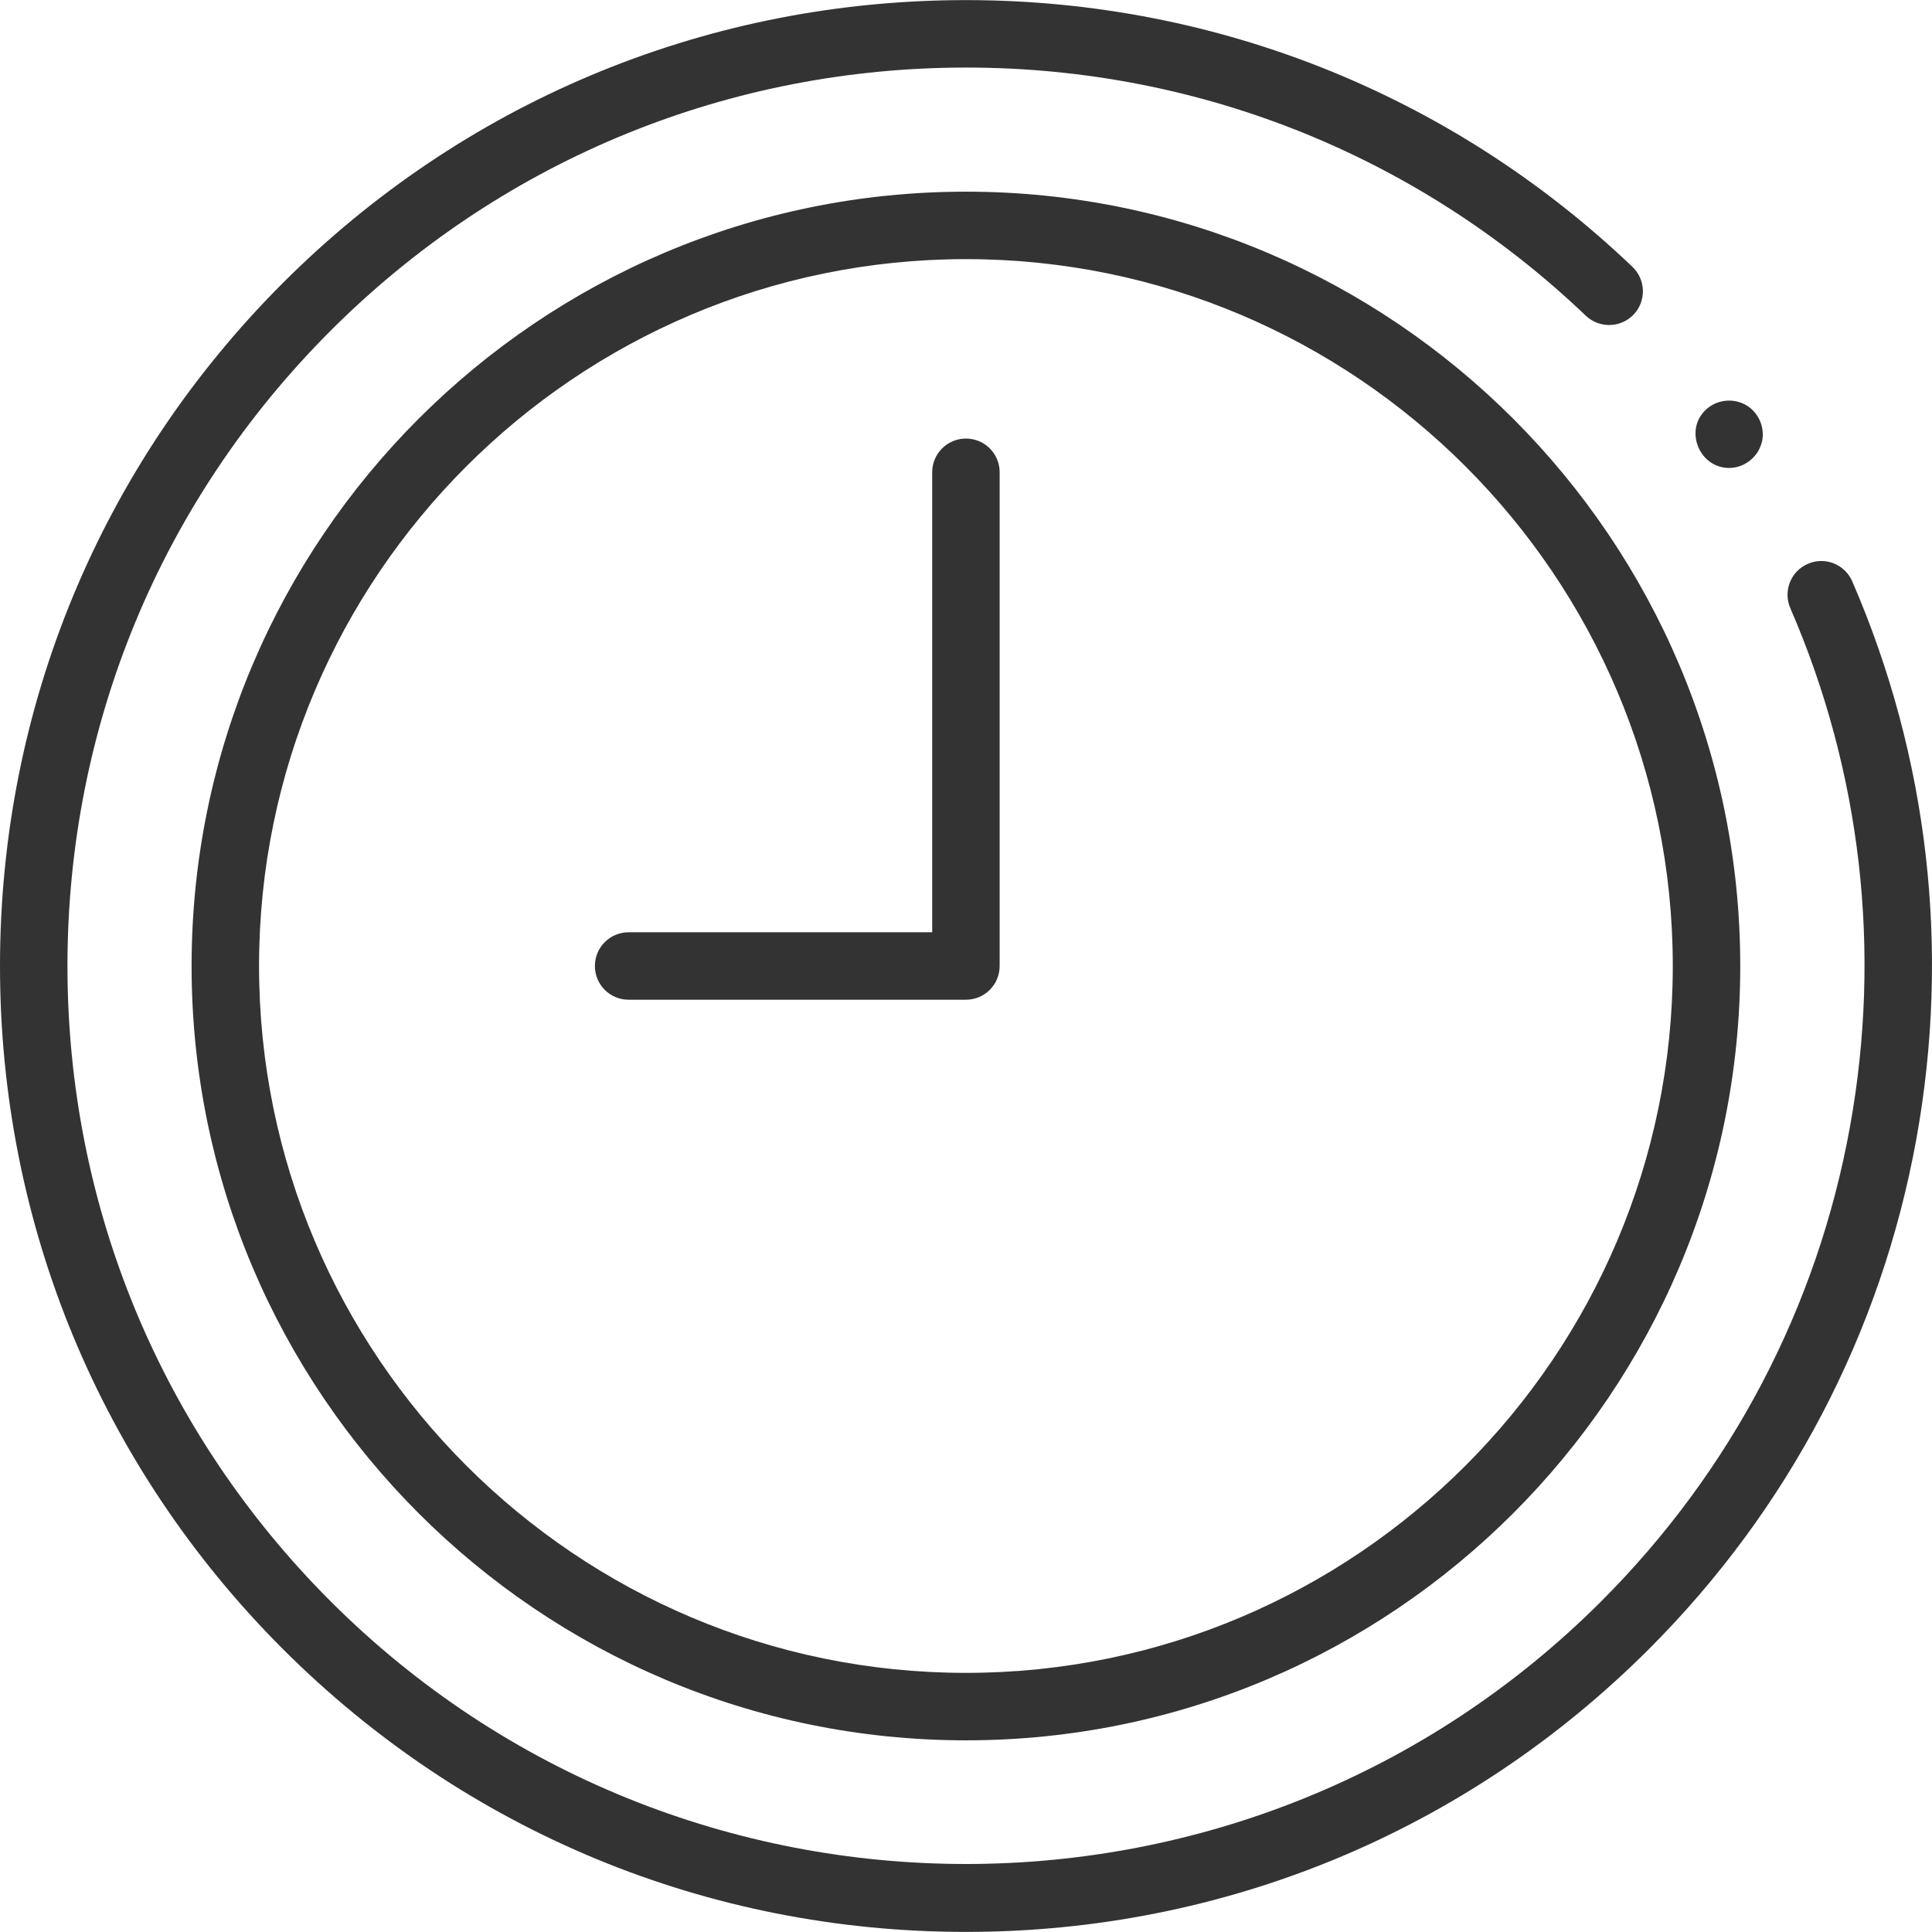
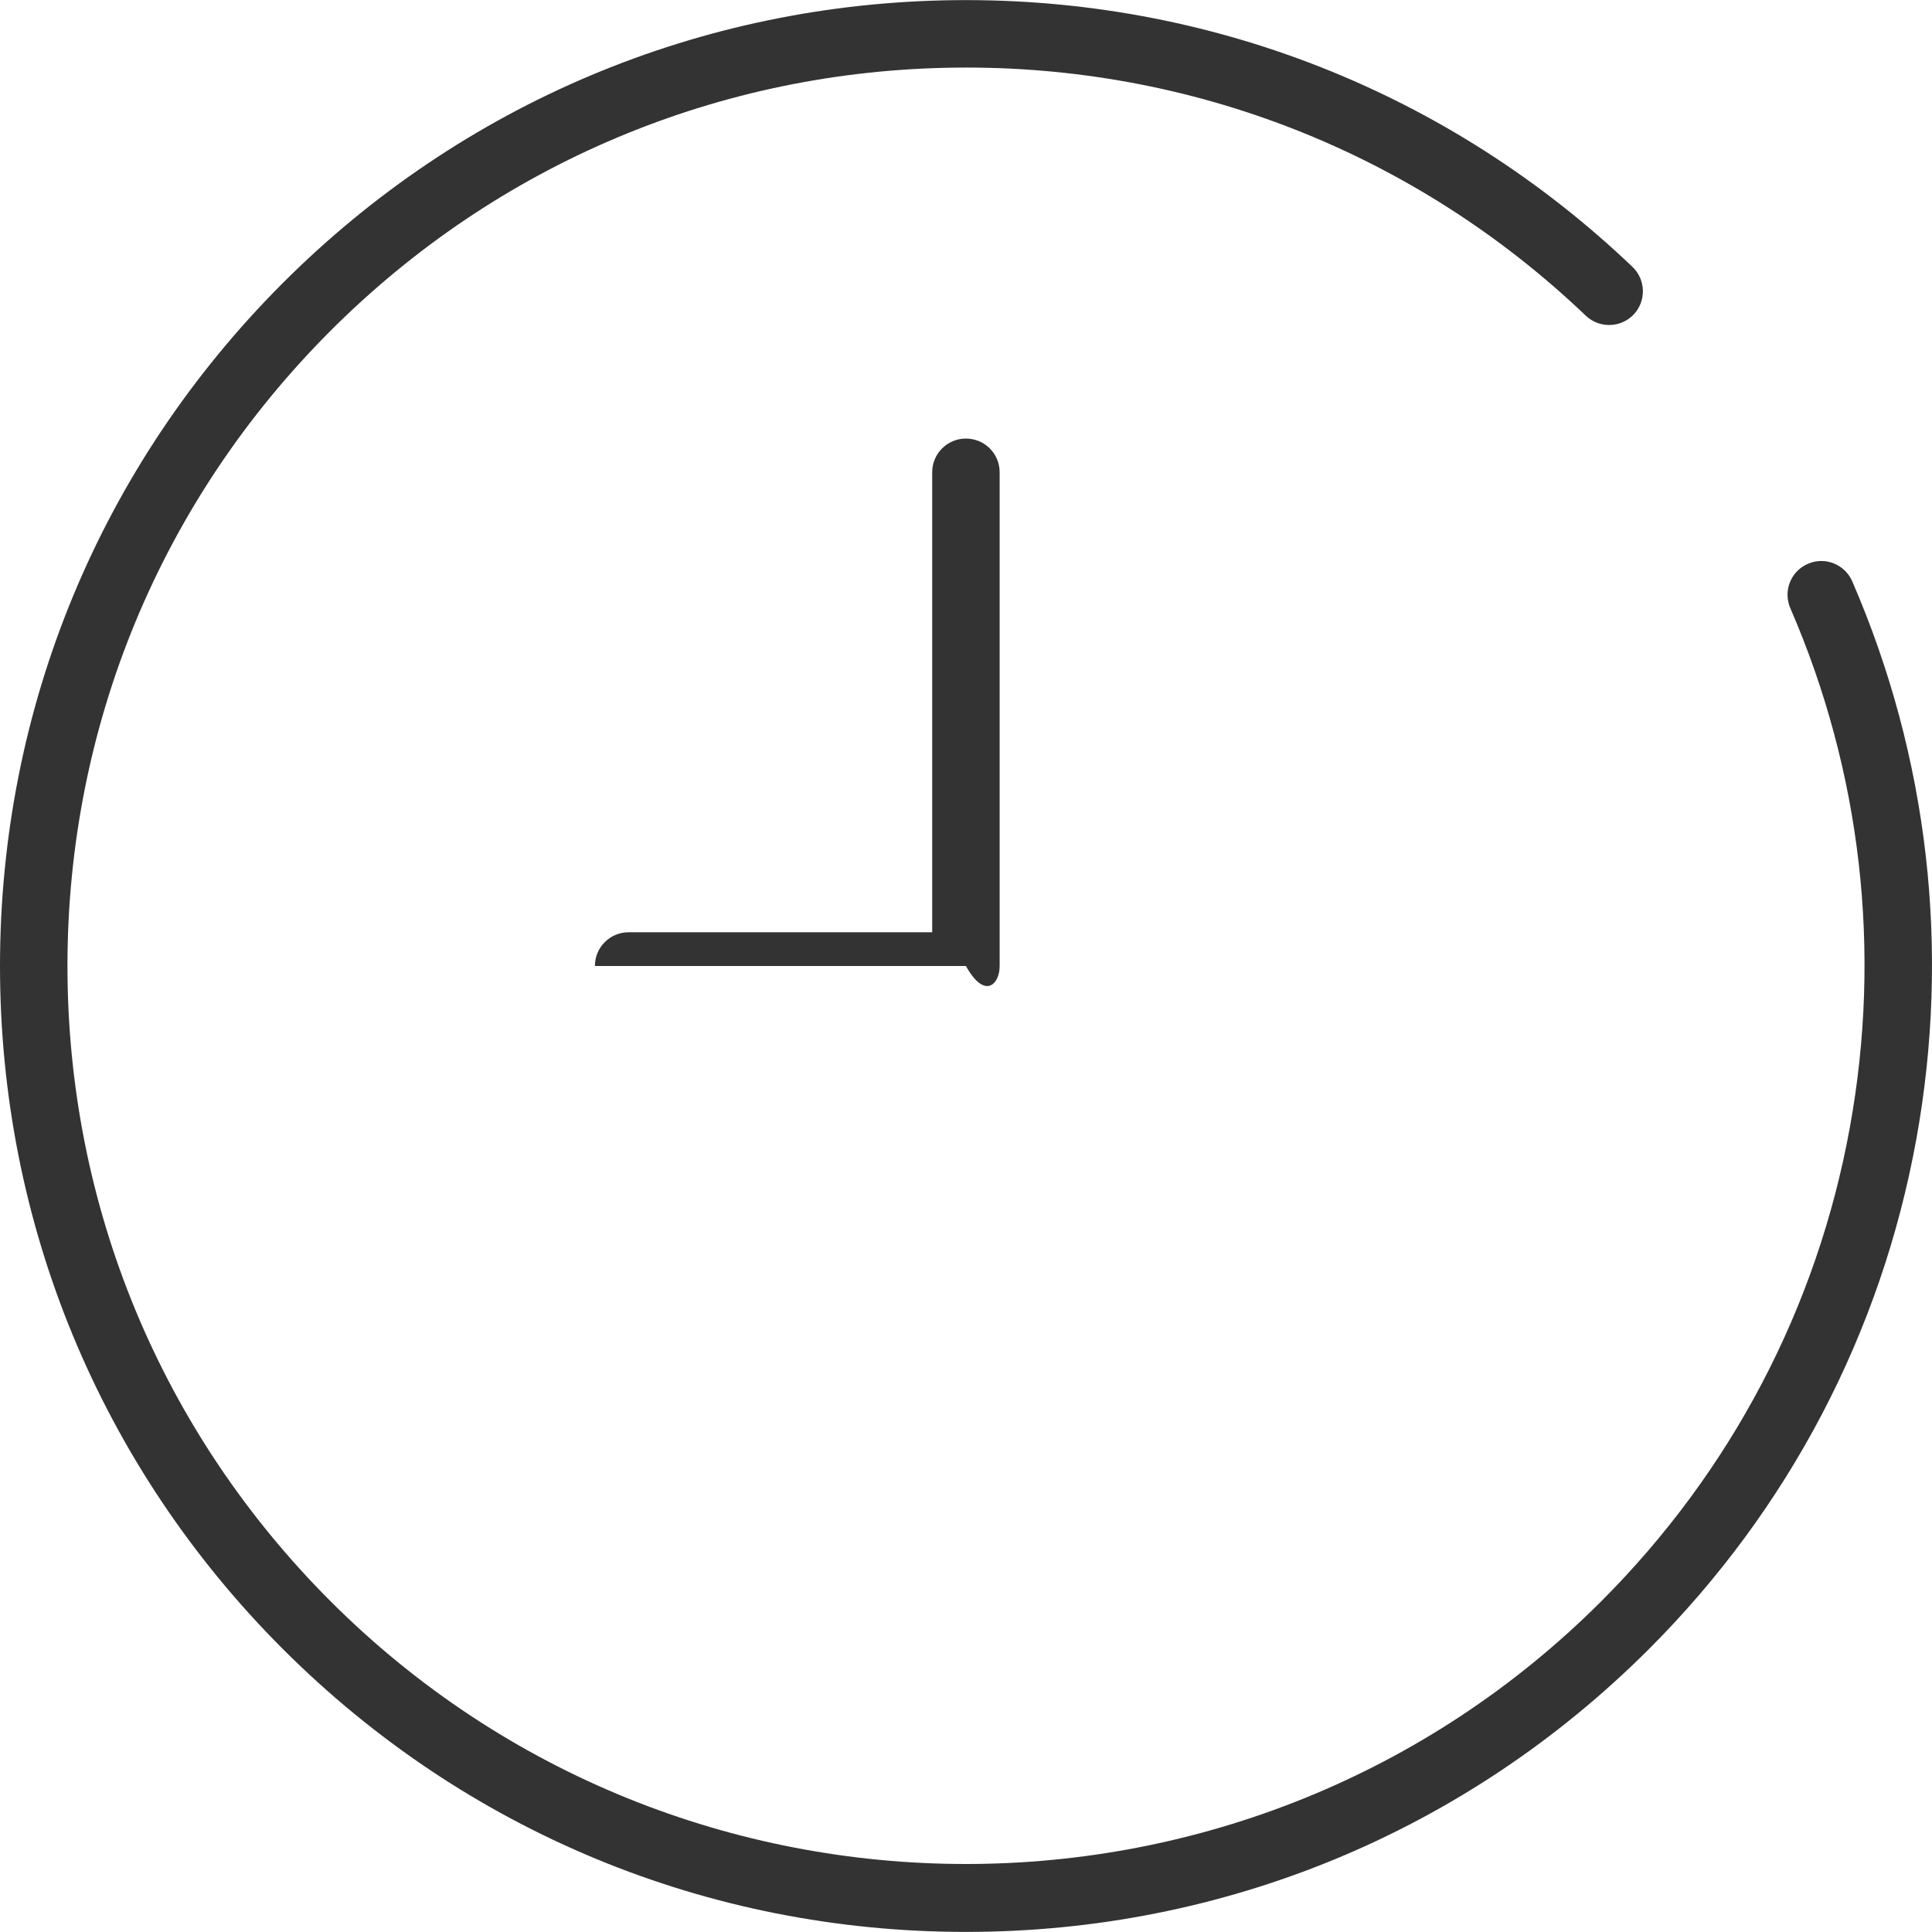
<svg xmlns="http://www.w3.org/2000/svg" width="24" height="24" viewBox="0 0 24 24" fill="none">
  <g clip-path="url(#clip0_1_6672)">
-     <path d="M21.479 5.813C21.677 5.813 21.85 5.669 21.89 5.476C21.924 5.308 21.847 5.131 21.703 5.04C21.538 4.937 21.32 4.961 21.182 5.098C20.922 5.356 21.115 5.813 21.479 5.813Z" fill="#333333" />
    <path d="M23.009 7.221C22.917 7.009 22.67 6.911 22.458 7.004C22.245 7.096 22.148 7.343 22.24 7.555C23.121 9.586 23.377 11.816 22.98 14.003C22.574 16.241 21.506 18.277 19.891 19.892C15.54 24.243 8.459 24.243 4.107 19.892C1.999 17.784 0.838 14.981 0.838 12C0.838 9.019 1.999 6.216 4.107 4.108C6.182 2.033 8.941 0.872 11.875 0.84C14.804 0.807 17.583 1.902 19.7 3.922C19.867 4.081 20.133 4.075 20.293 3.908C20.453 3.74 20.446 3.475 20.279 3.315C18.003 1.144 15.016 -0.032 11.866 0.002C8.711 0.036 5.745 1.284 3.514 3.515C1.248 5.782 0 8.795 0 12C0 15.205 1.248 18.218 3.514 20.485C5.781 22.751 8.794 23.999 11.999 23.999C15.204 23.999 18.217 22.751 20.484 20.485C22.22 18.749 23.368 16.559 23.805 14.153C24.231 11.802 23.956 9.405 23.009 7.221Z" fill="#333333" />
-     <path d="M11.999 2.381C6.695 2.381 2.38 6.696 2.38 12C2.38 17.304 6.695 21.619 11.999 21.619C17.303 21.619 21.618 17.304 21.618 12C21.618 6.696 17.303 2.381 11.999 2.381ZM11.999 20.781C7.157 20.781 3.218 16.842 3.218 12C3.218 7.158 7.157 3.219 11.999 3.219C16.841 3.219 20.78 7.158 20.78 12C20.78 16.842 16.841 20.781 11.999 20.781Z" fill="#333333" />
-     <path d="M11.999 5.448C11.768 5.448 11.58 5.635 11.58 5.867V11.581H7.809C7.577 11.581 7.39 11.768 7.39 12C7.39 12.232 7.577 12.419 7.809 12.419H11.999C12.231 12.419 12.418 12.232 12.418 12V5.867C12.418 5.635 12.231 5.448 11.999 5.448Z" fill="#333333" />
+     <path d="M11.999 5.448C11.768 5.448 11.58 5.635 11.58 5.867V11.581H7.809C7.577 11.581 7.39 11.768 7.39 12H11.999C12.231 12.419 12.418 12.232 12.418 12V5.867C12.418 5.635 12.231 5.448 11.999 5.448Z" fill="#333333" />
  </g>
  <defs>
    <clipPath id="clip0_1_6672">
      <rect width="24" height="24" fill="white" />
    </clipPath>
  </defs>
</svg>